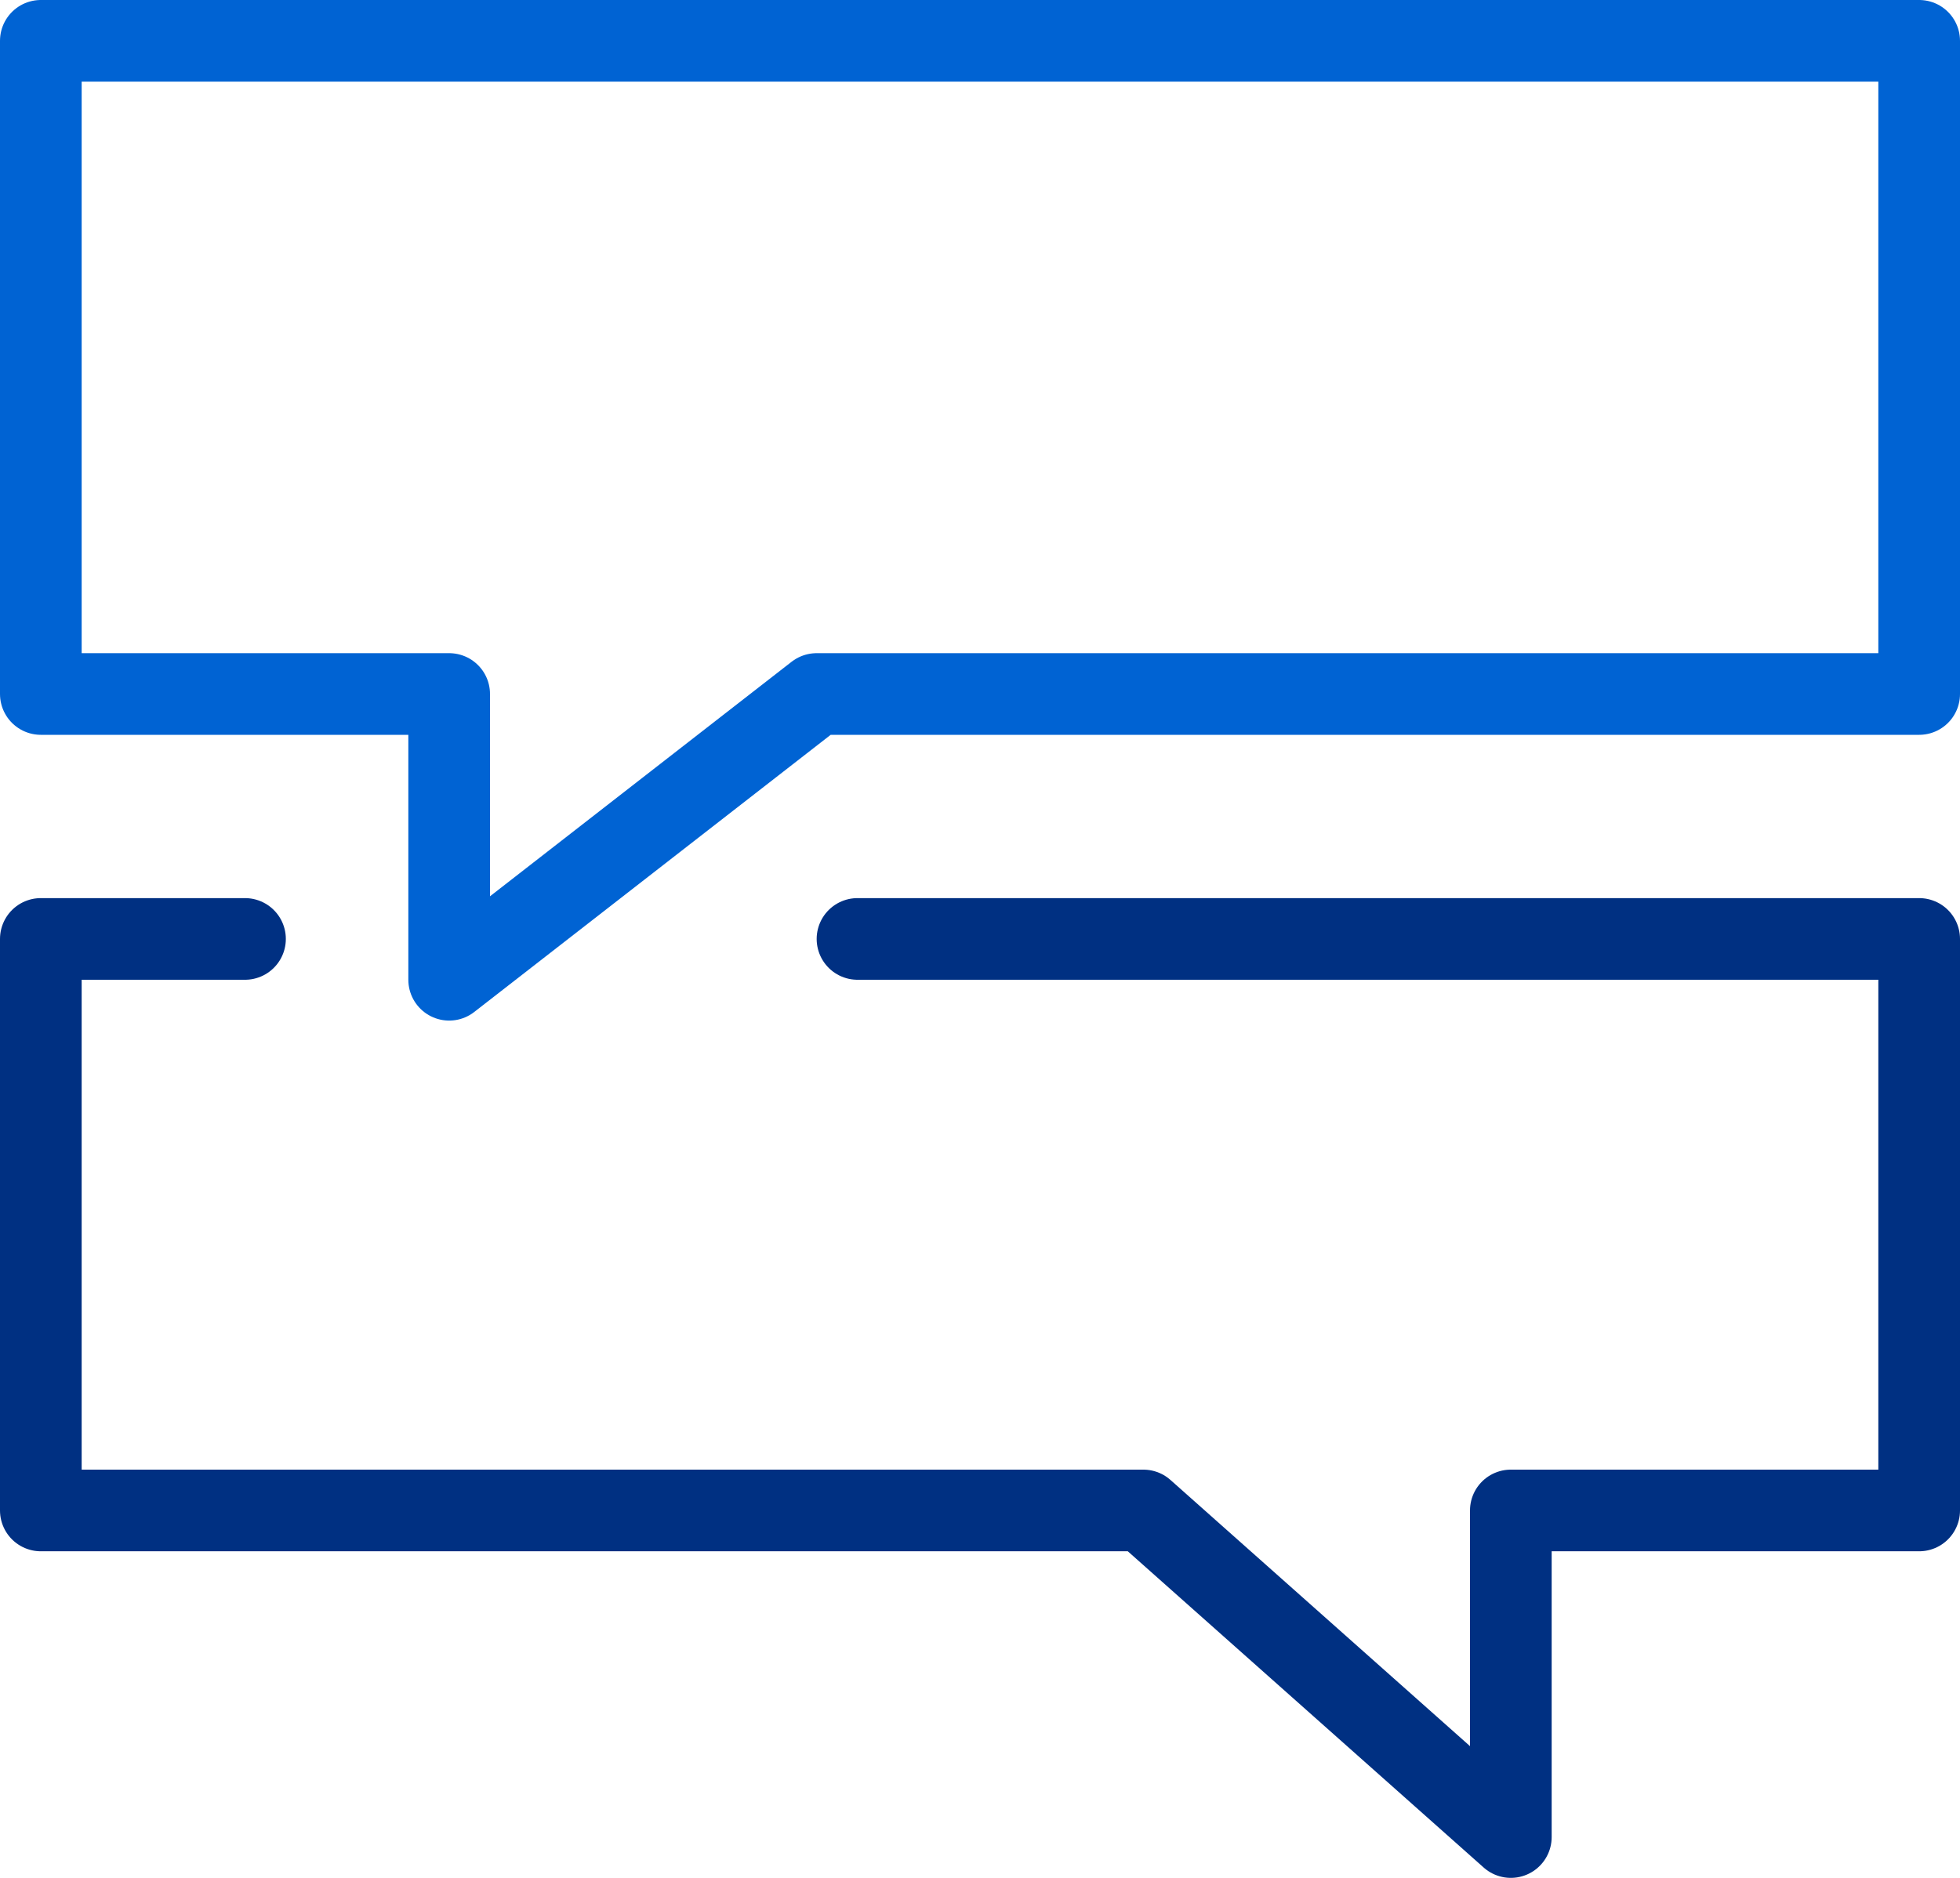
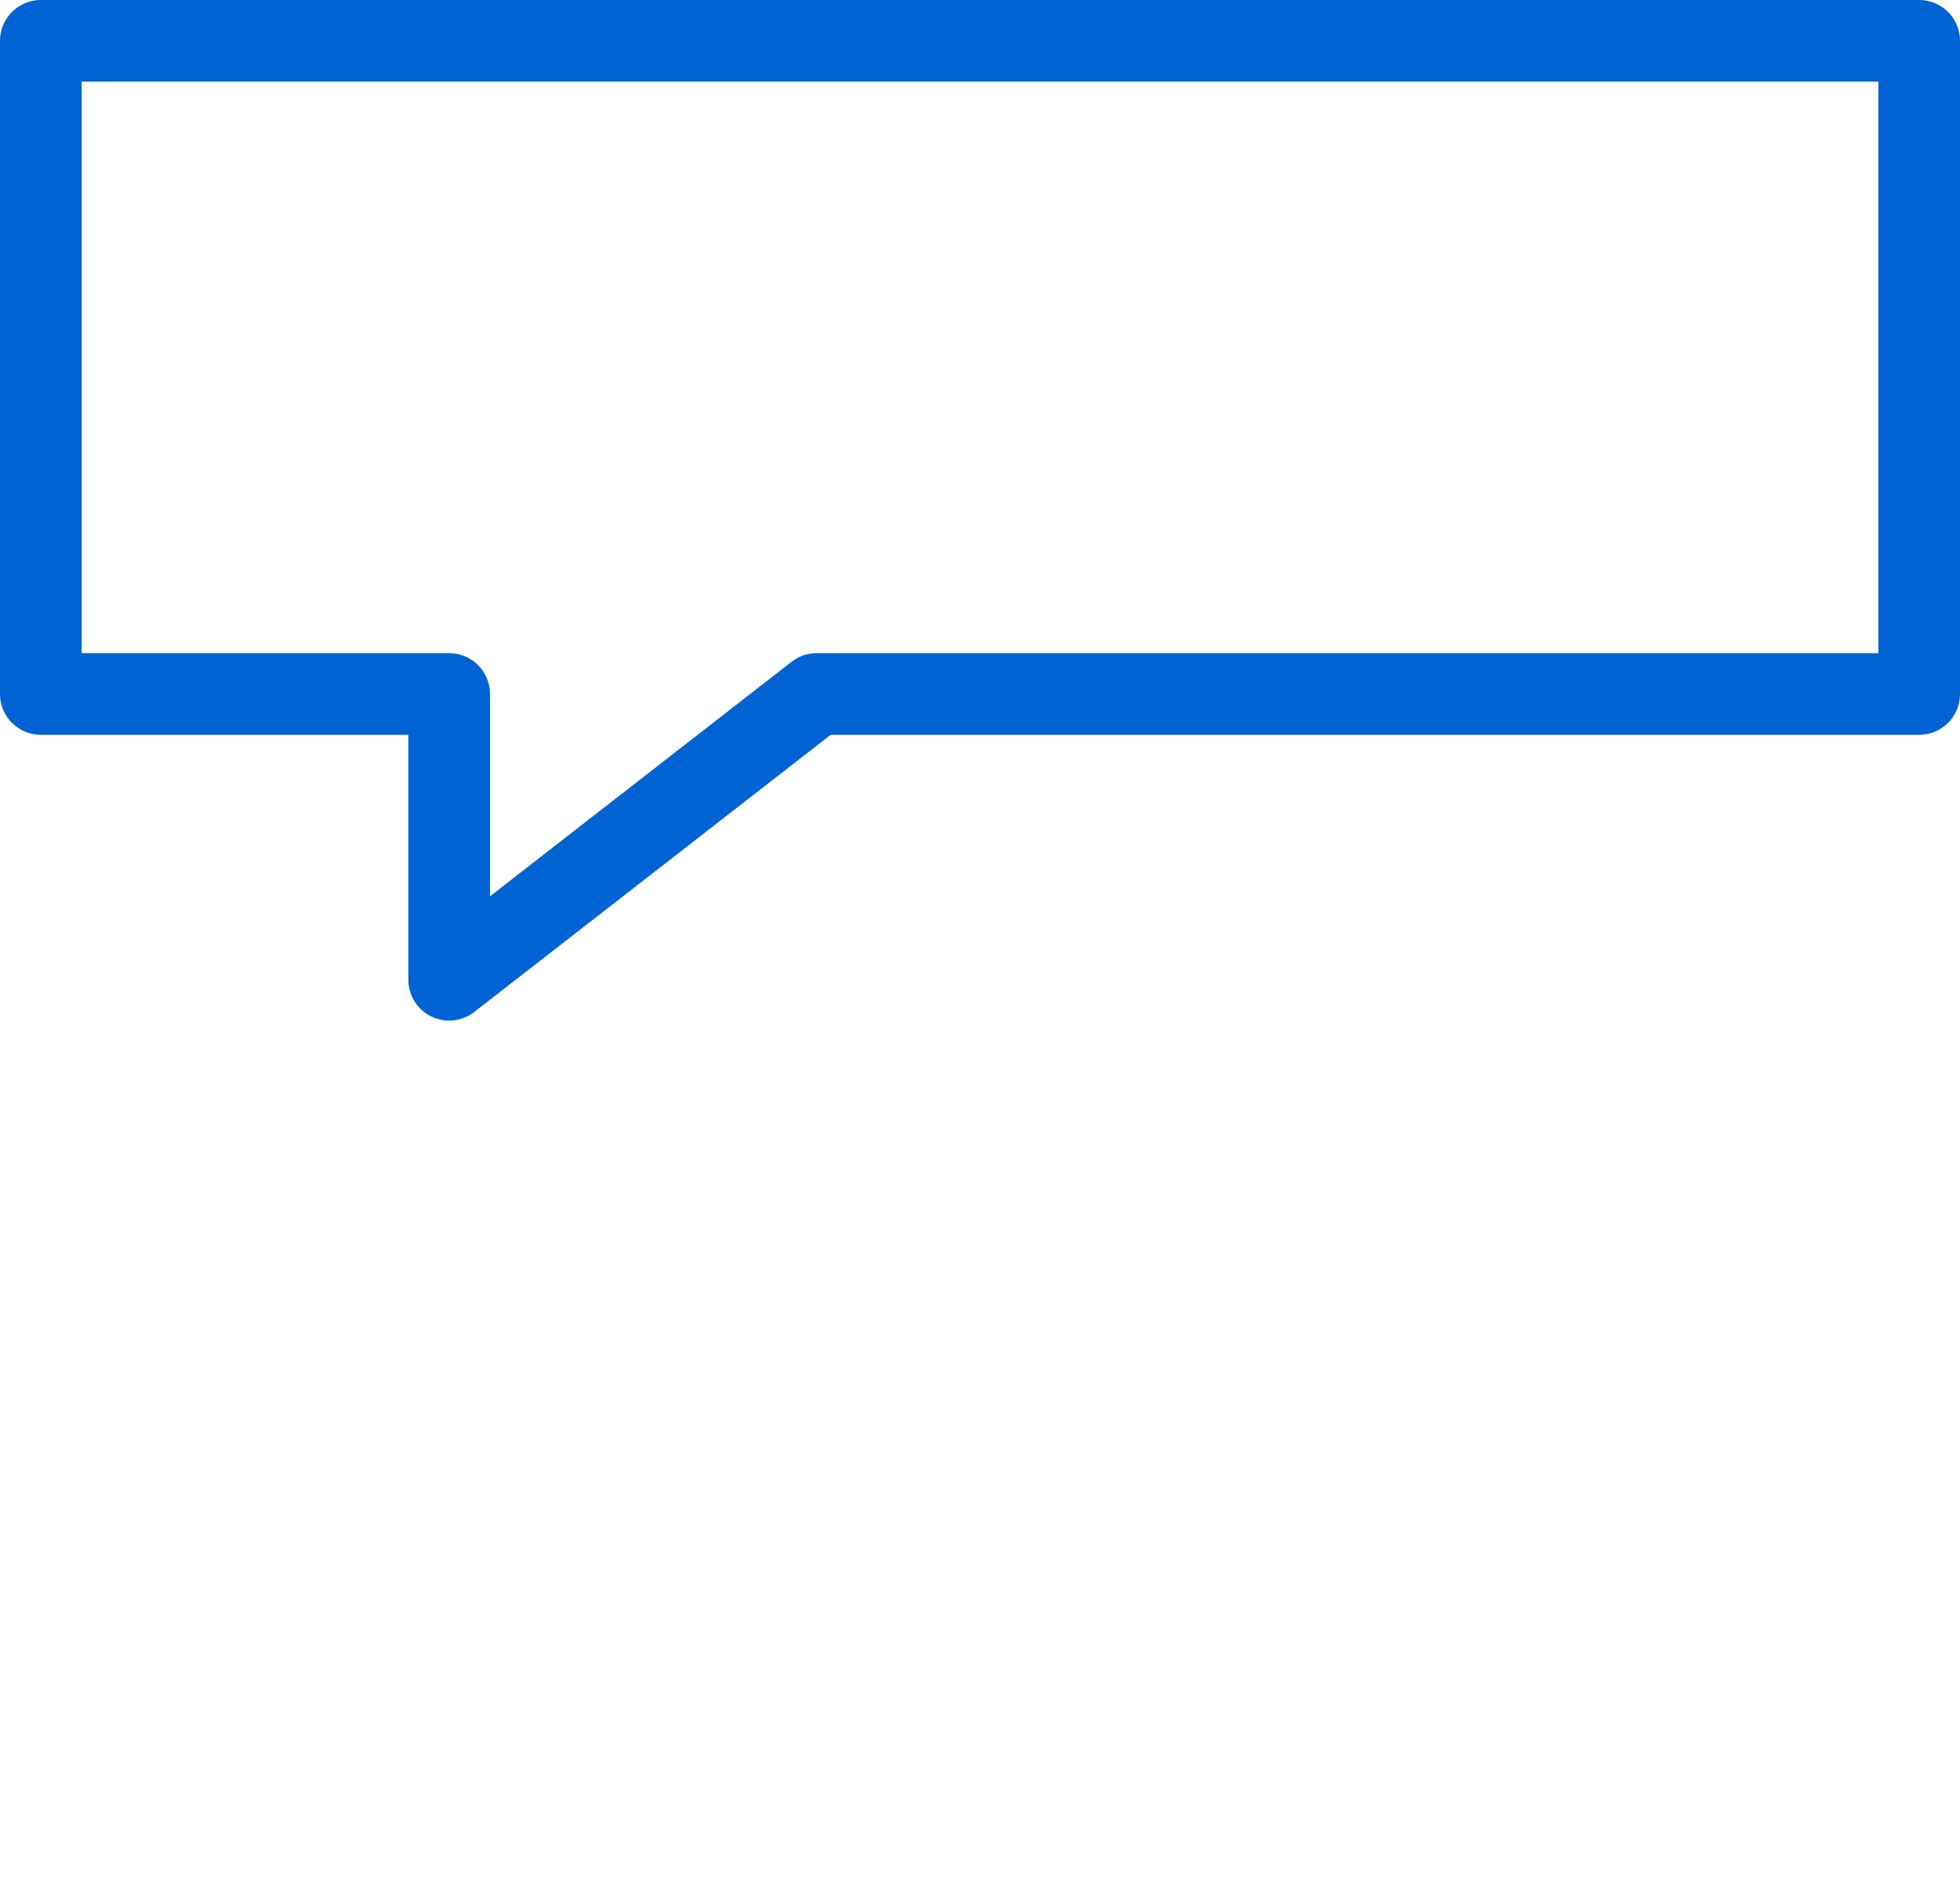
<svg xmlns="http://www.w3.org/2000/svg" width="48" height="46" viewBox="0 0 48 46" fill="none">
  <path fill-rule="evenodd" clip-rule="evenodd" d="M47 17H20L11 24V17H1V1H47V17V17Z" stroke="#0063D3" stroke-width="2" stroke-linecap="round" stroke-linejoin="round" />
-   <path d="M6 23H1V37H28L37 45V37H47V23H21" stroke="#003082" stroke-width="2" stroke-linecap="round" stroke-linejoin="round" />
</svg>